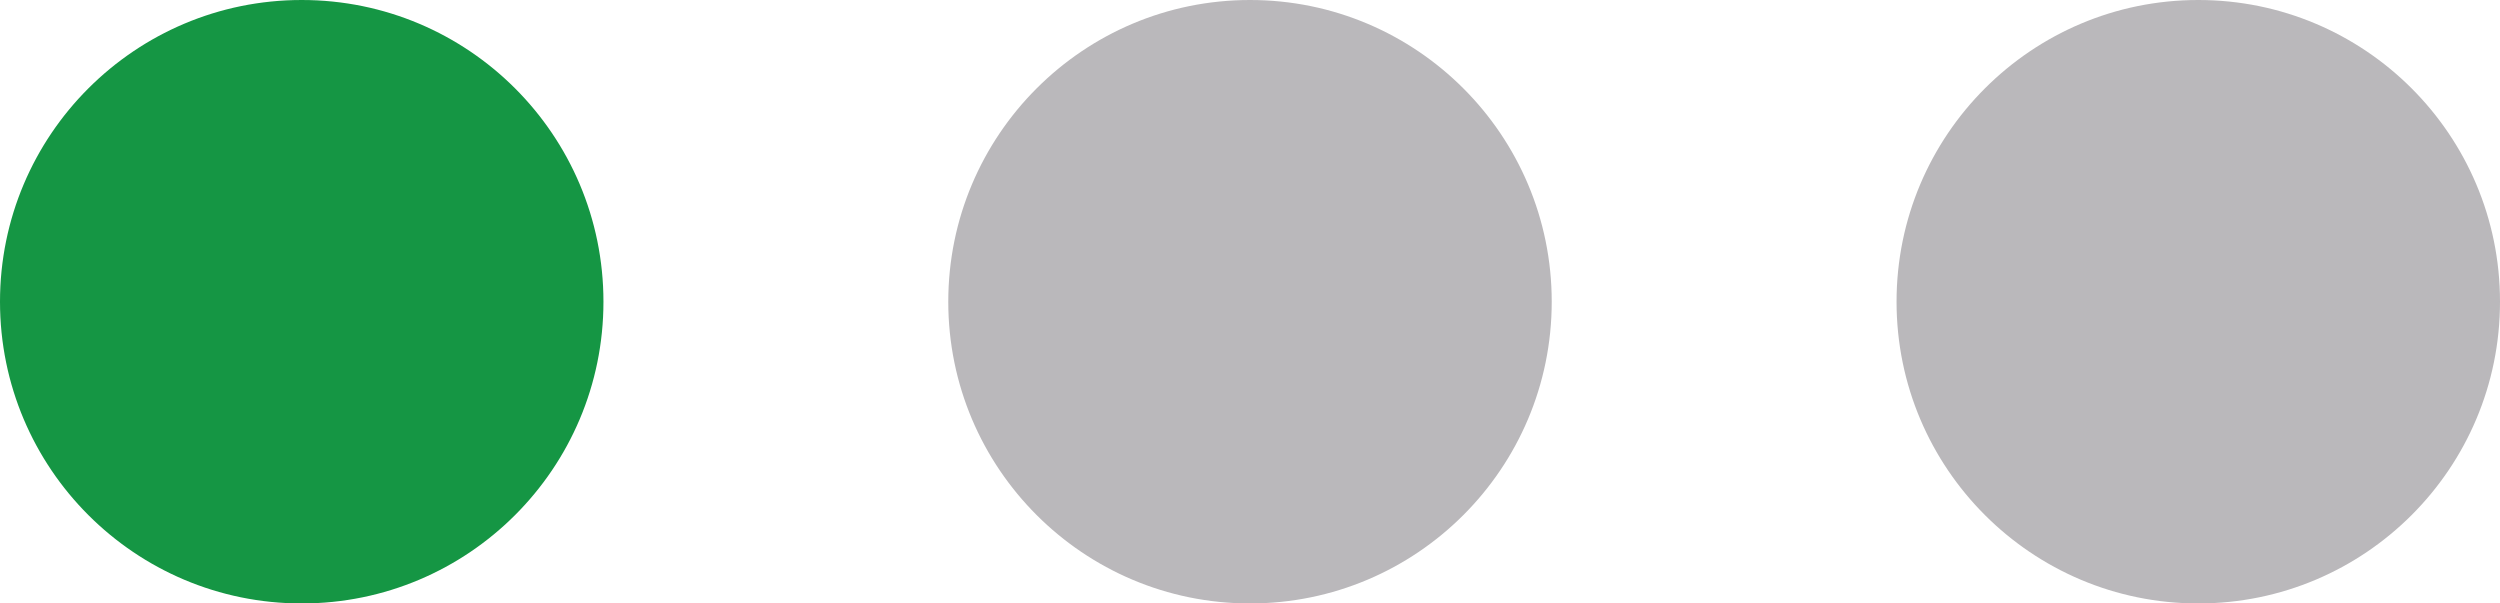
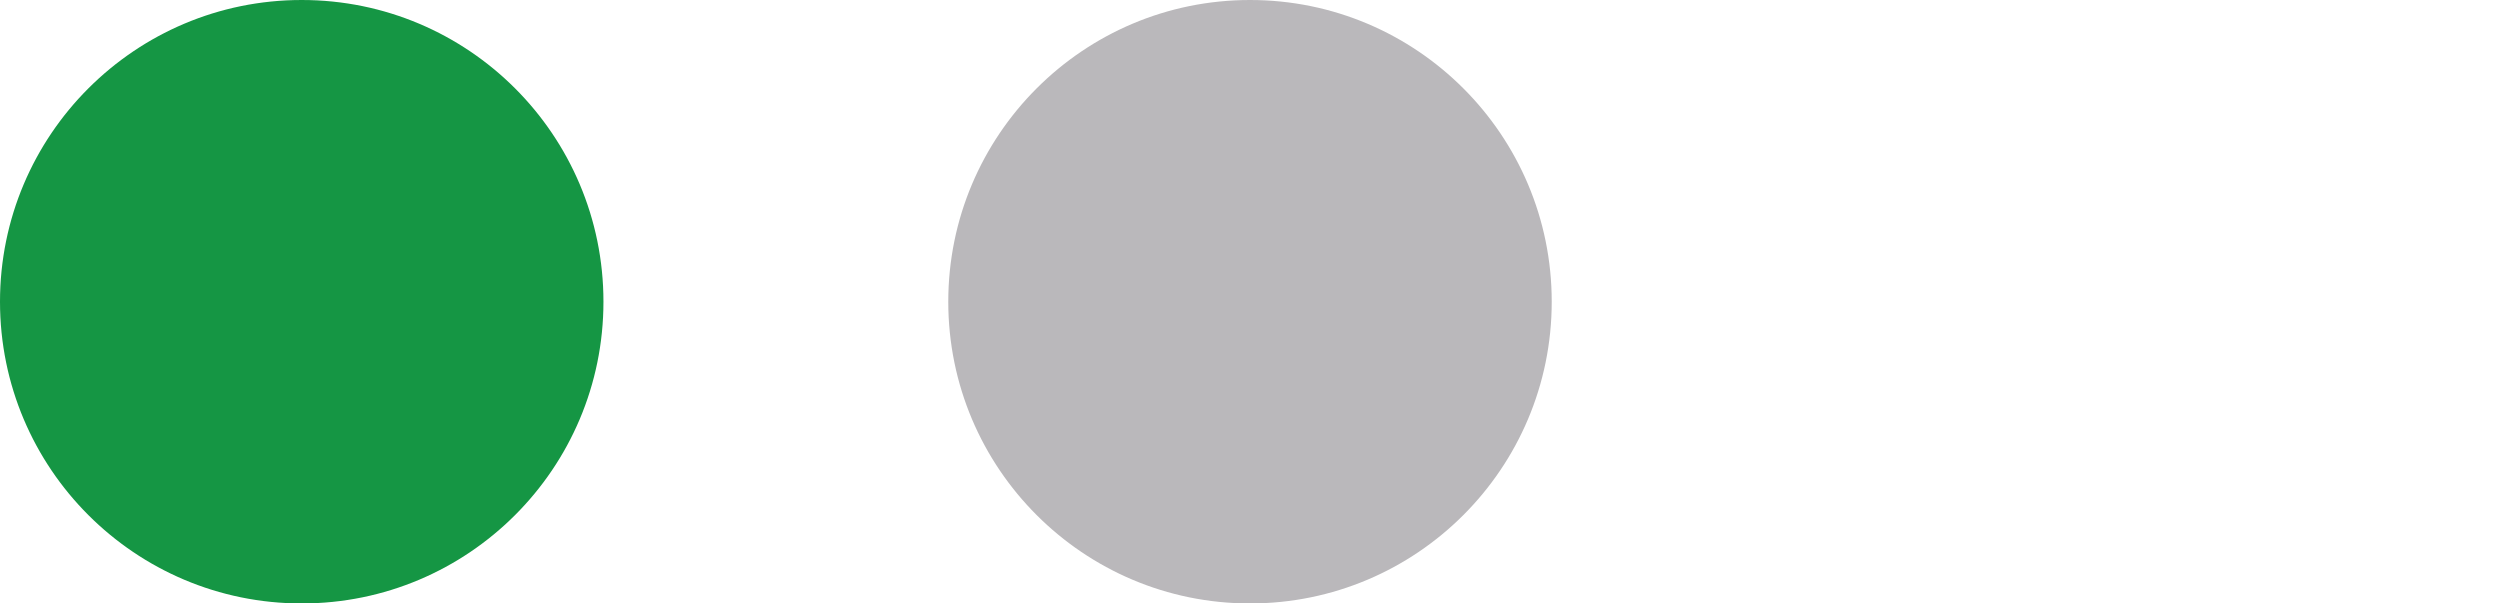
<svg xmlns="http://www.w3.org/2000/svg" width="29px" height="7px" viewBox="0 0 29 7" version="1.1">
  <title>Group 12</title>
  <g id="Playground-Hybrid" stroke="none" stroke-width="1" fill="none" fill-rule="evenodd">
    <g id="PlaygroundLandingPage_ByDataset_Hover" transform="translate(-735, -965)">
      <g id="Group-9-Copy-14" transform="translate(530, 640)">
        <g id="End-Date" transform="translate(205, 314)">
          <g id="Group-12" transform="translate(0, 11)">
-             <circle id="Oval" fill="#BAB8BB" cx="25.5" cy="3.5" r="3.5" />
            <circle id="Oval-Copy" fill="#BAB8BB" cx="14.5" cy="3.5" r="3.5" />
            <circle id="Oval-Copy-2" fill="#159644" cx="3.5" cy="3.5" r="3.5" />
          </g>
        </g>
      </g>
    </g>
  </g>
</svg>